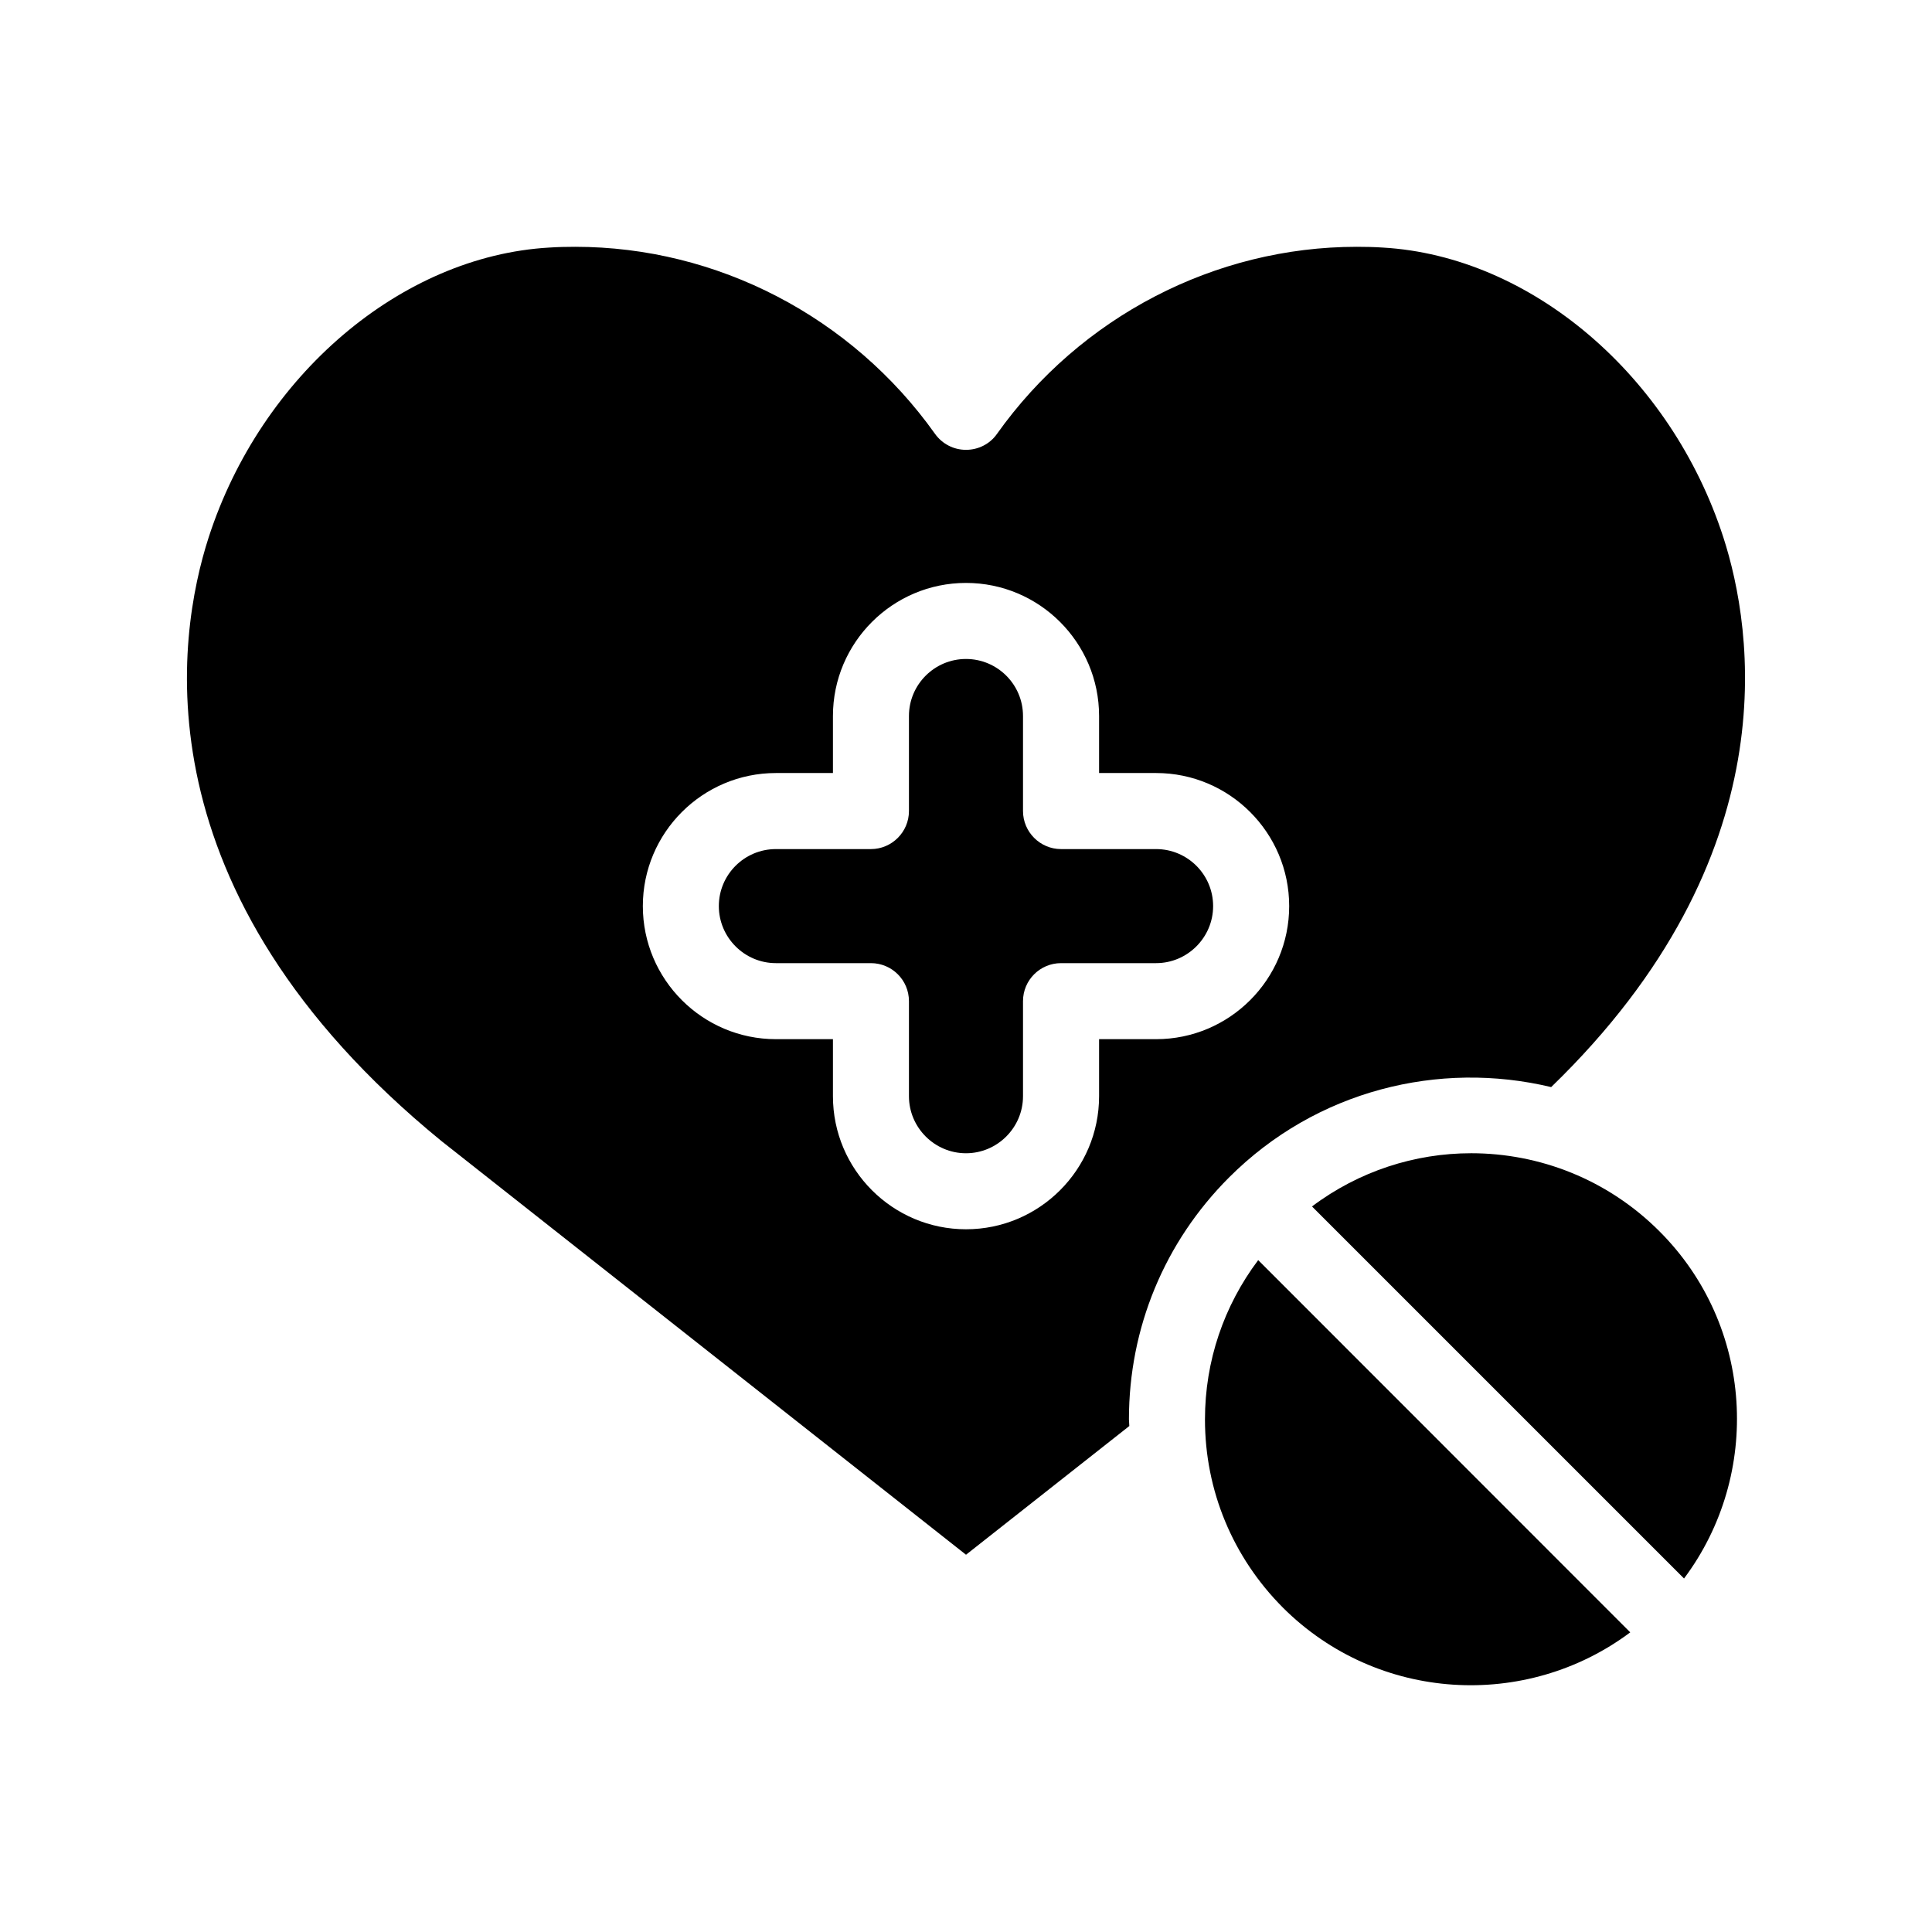
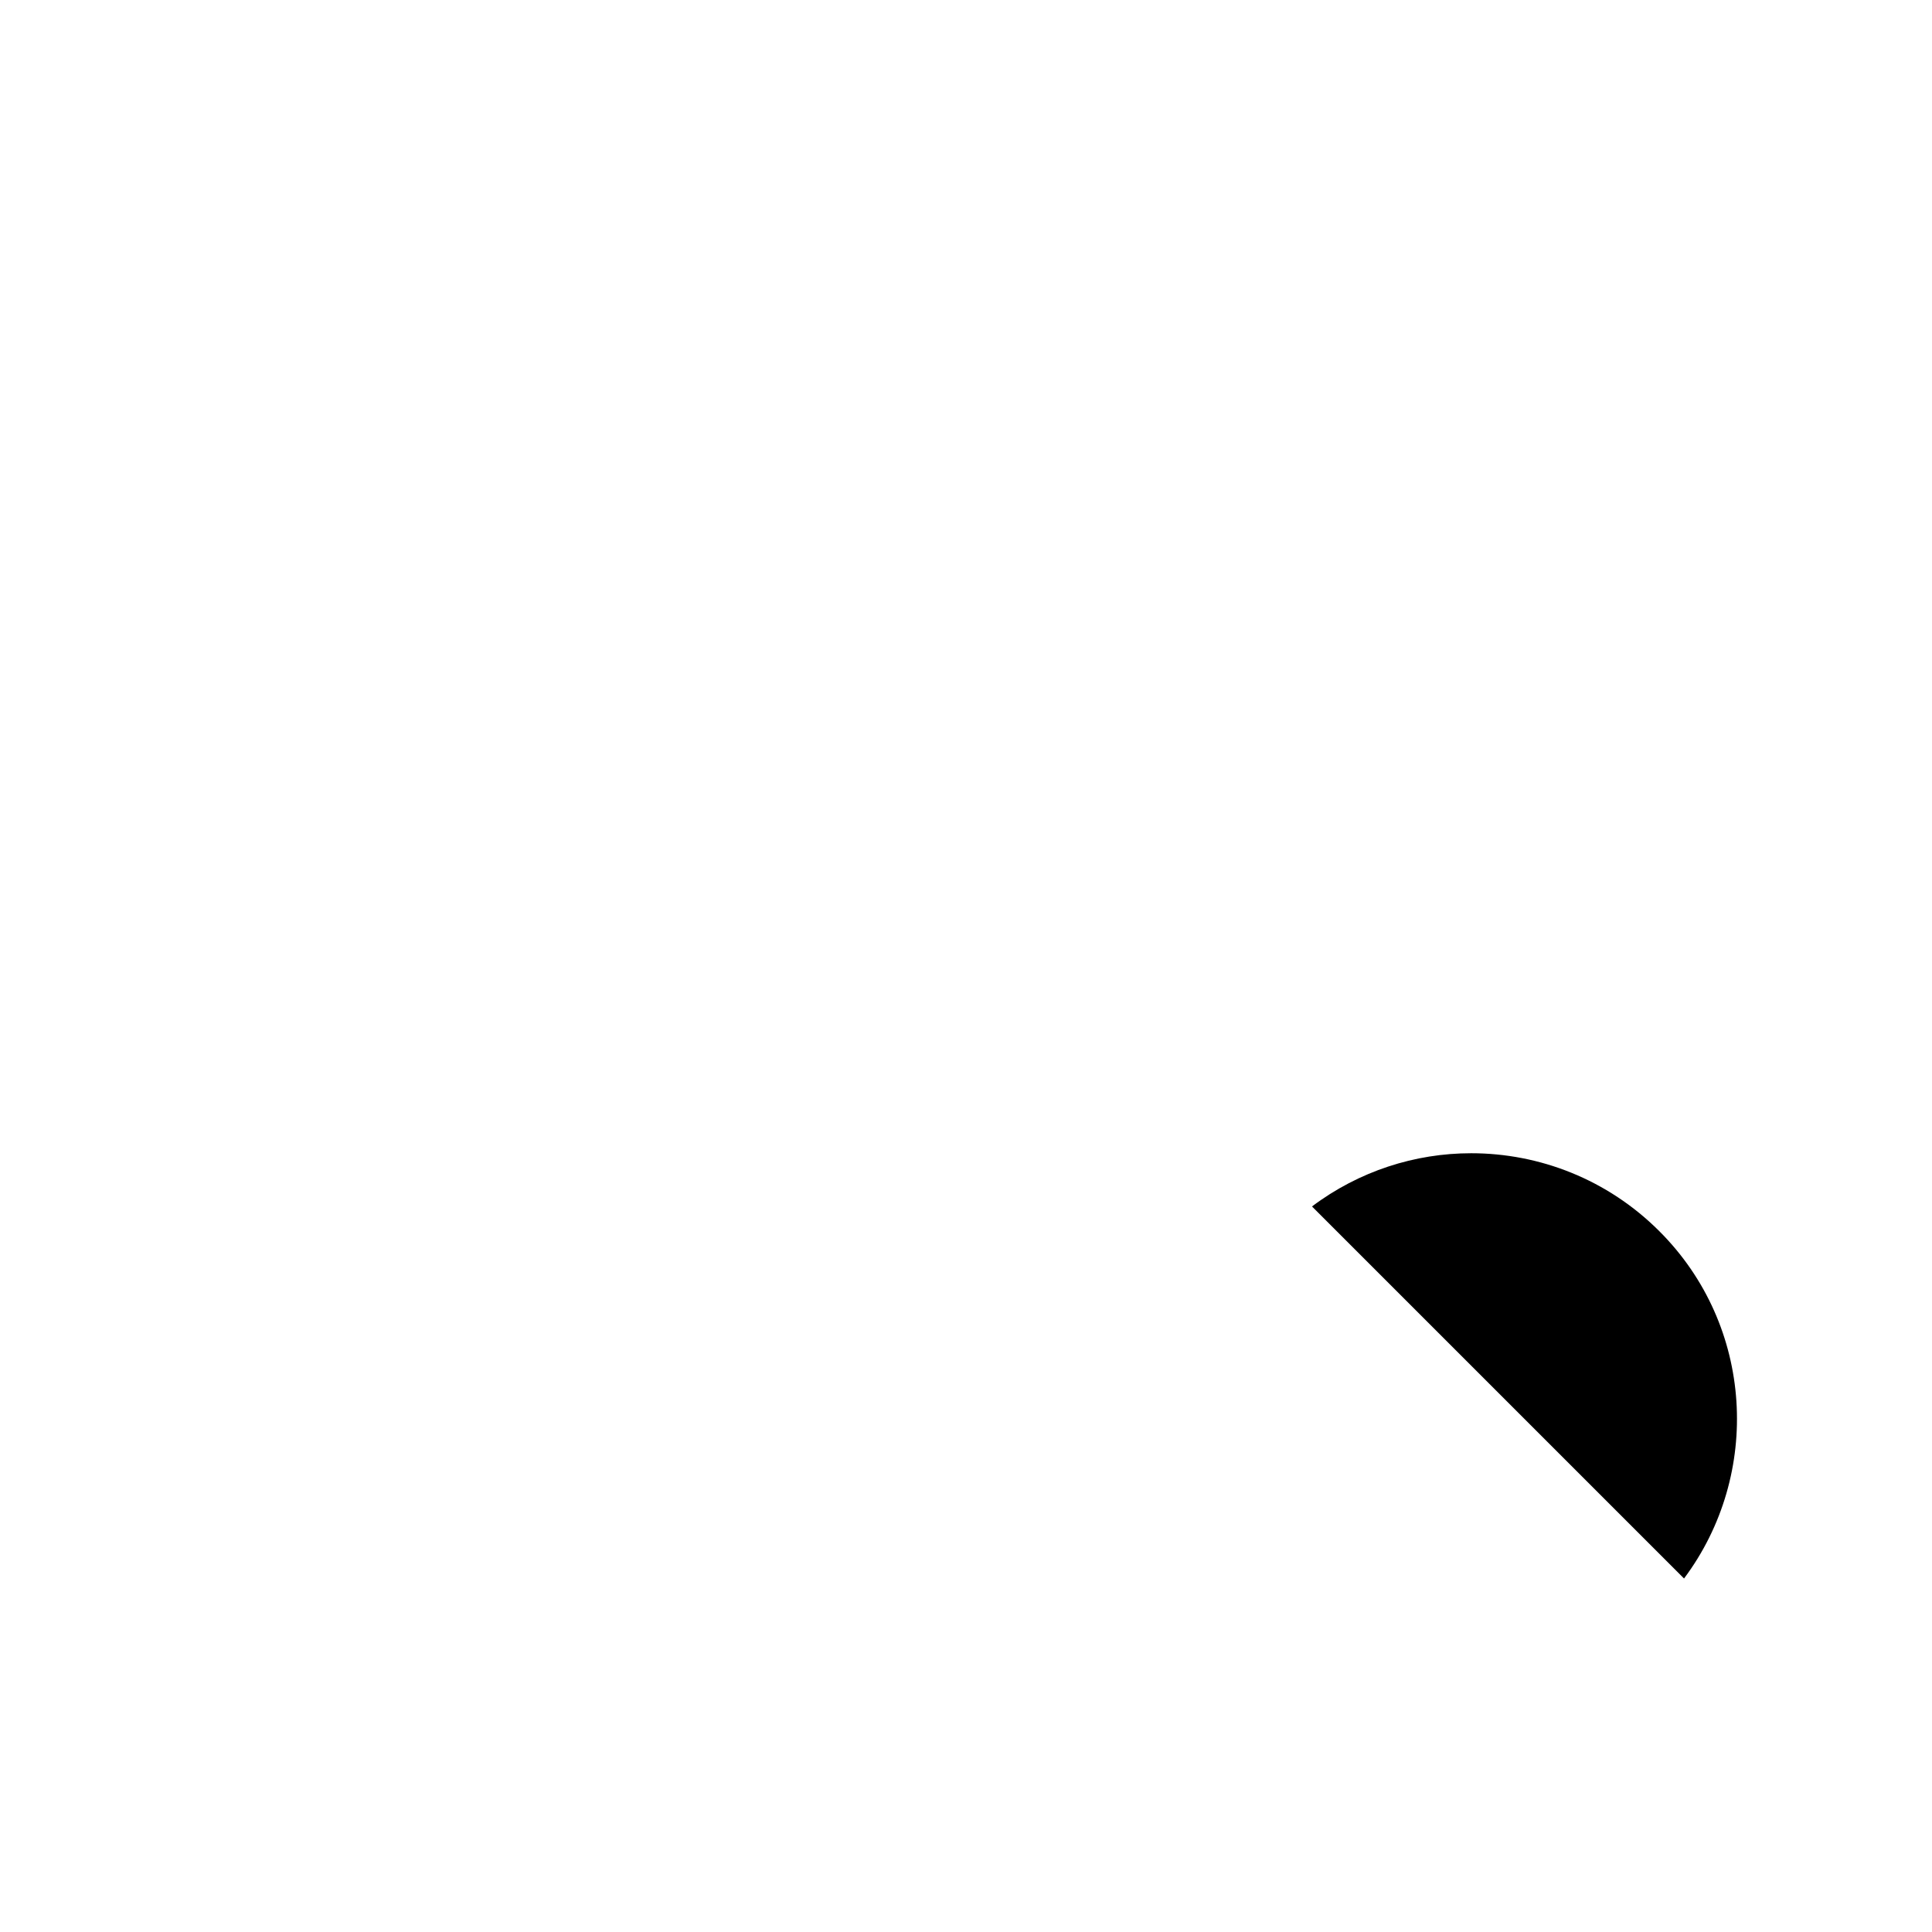
<svg xmlns="http://www.w3.org/2000/svg" fill="#000000" width="800px" height="800px" version="1.1" viewBox="144 144 512 512">
  <g>
-     <path d="m469.73 456.02c23.125-23.125 55.672-31.035 85.344-23.93 63.328-61.312 53.453-121.47 45.645-145.65-13.906-42.977-51.035-74.562-90.23-76.832-2.266-0.152-4.586-0.203-6.902-0.203-37.633 0-73.305 18.539-95.371 49.574-1.863 2.672-4.938 4.231-8.211 4.231s-6.297-1.562-8.211-4.231c-22.066-31.035-57.738-49.574-95.371-49.574-2.316 0-4.637 0.051-6.902 0.203-39.195 2.266-76.328 33.855-90.23 76.832-8.414 26.047-19.297 93.809 61.715 159.96l139 109.62 43.277-34.109c0-0.605-0.102-1.211-0.102-1.762 0-24.23 9.422-47.004 26.551-64.133zm-34.461-21.516c0 19.445-15.82 35.266-35.266 35.266s-35.266-15.82-35.266-35.266v-15.113h-15.113c-19.445 0-35.266-15.82-35.266-35.266 0-19.445 15.82-35.266 35.266-35.266h15.113v-15.113c0-19.445 15.82-35.266 35.266-35.266s35.266 15.82 35.266 35.266v15.113h15.113c19.445 0 35.266 15.82 35.266 35.266 0 19.445-15.82 35.266-35.266 35.266h-15.113z" />
-     <path d="m465.49 384.13c0-8.363-6.801-15.113-15.113-15.113h-25.191c-5.543 0-10.078-4.535-10.078-10.078v-25.191c0-8.363-6.801-15.113-15.113-15.113s-15.113 6.75-15.113 15.113v25.191c0 5.543-4.535 10.078-10.078 10.078h-25.191c-8.312 0-15.113 6.75-15.113 15.113 0 8.312 6.801 15.113 15.113 15.113h25.191c5.543 0 10.078 4.484 10.078 10.078v25.191c0 8.312 6.801 15.113 15.113 15.113s15.113-6.801 15.113-15.113v-25.191c0-5.594 4.535-10.078 10.078-10.078h25.191c8.312 0 15.113-6.801 15.113-15.113z" />
    <path d="m533.86 449.62c-14.863 0-29.727 4.734-42.168 14.105l98.594 98.594c20.656-27.609 18.539-67.008-6.551-92.047-13.75-13.75-31.785-20.652-49.875-20.652z" />
-     <path d="m463.33 520.16c0 18.844 7.356 36.527 20.656 49.879 25.09 25.039 64.438 27.207 92.047 6.551l-98.598-98.648c-9.117 12.141-14.105 26.754-14.105 42.219z" />
  </g>
</svg>